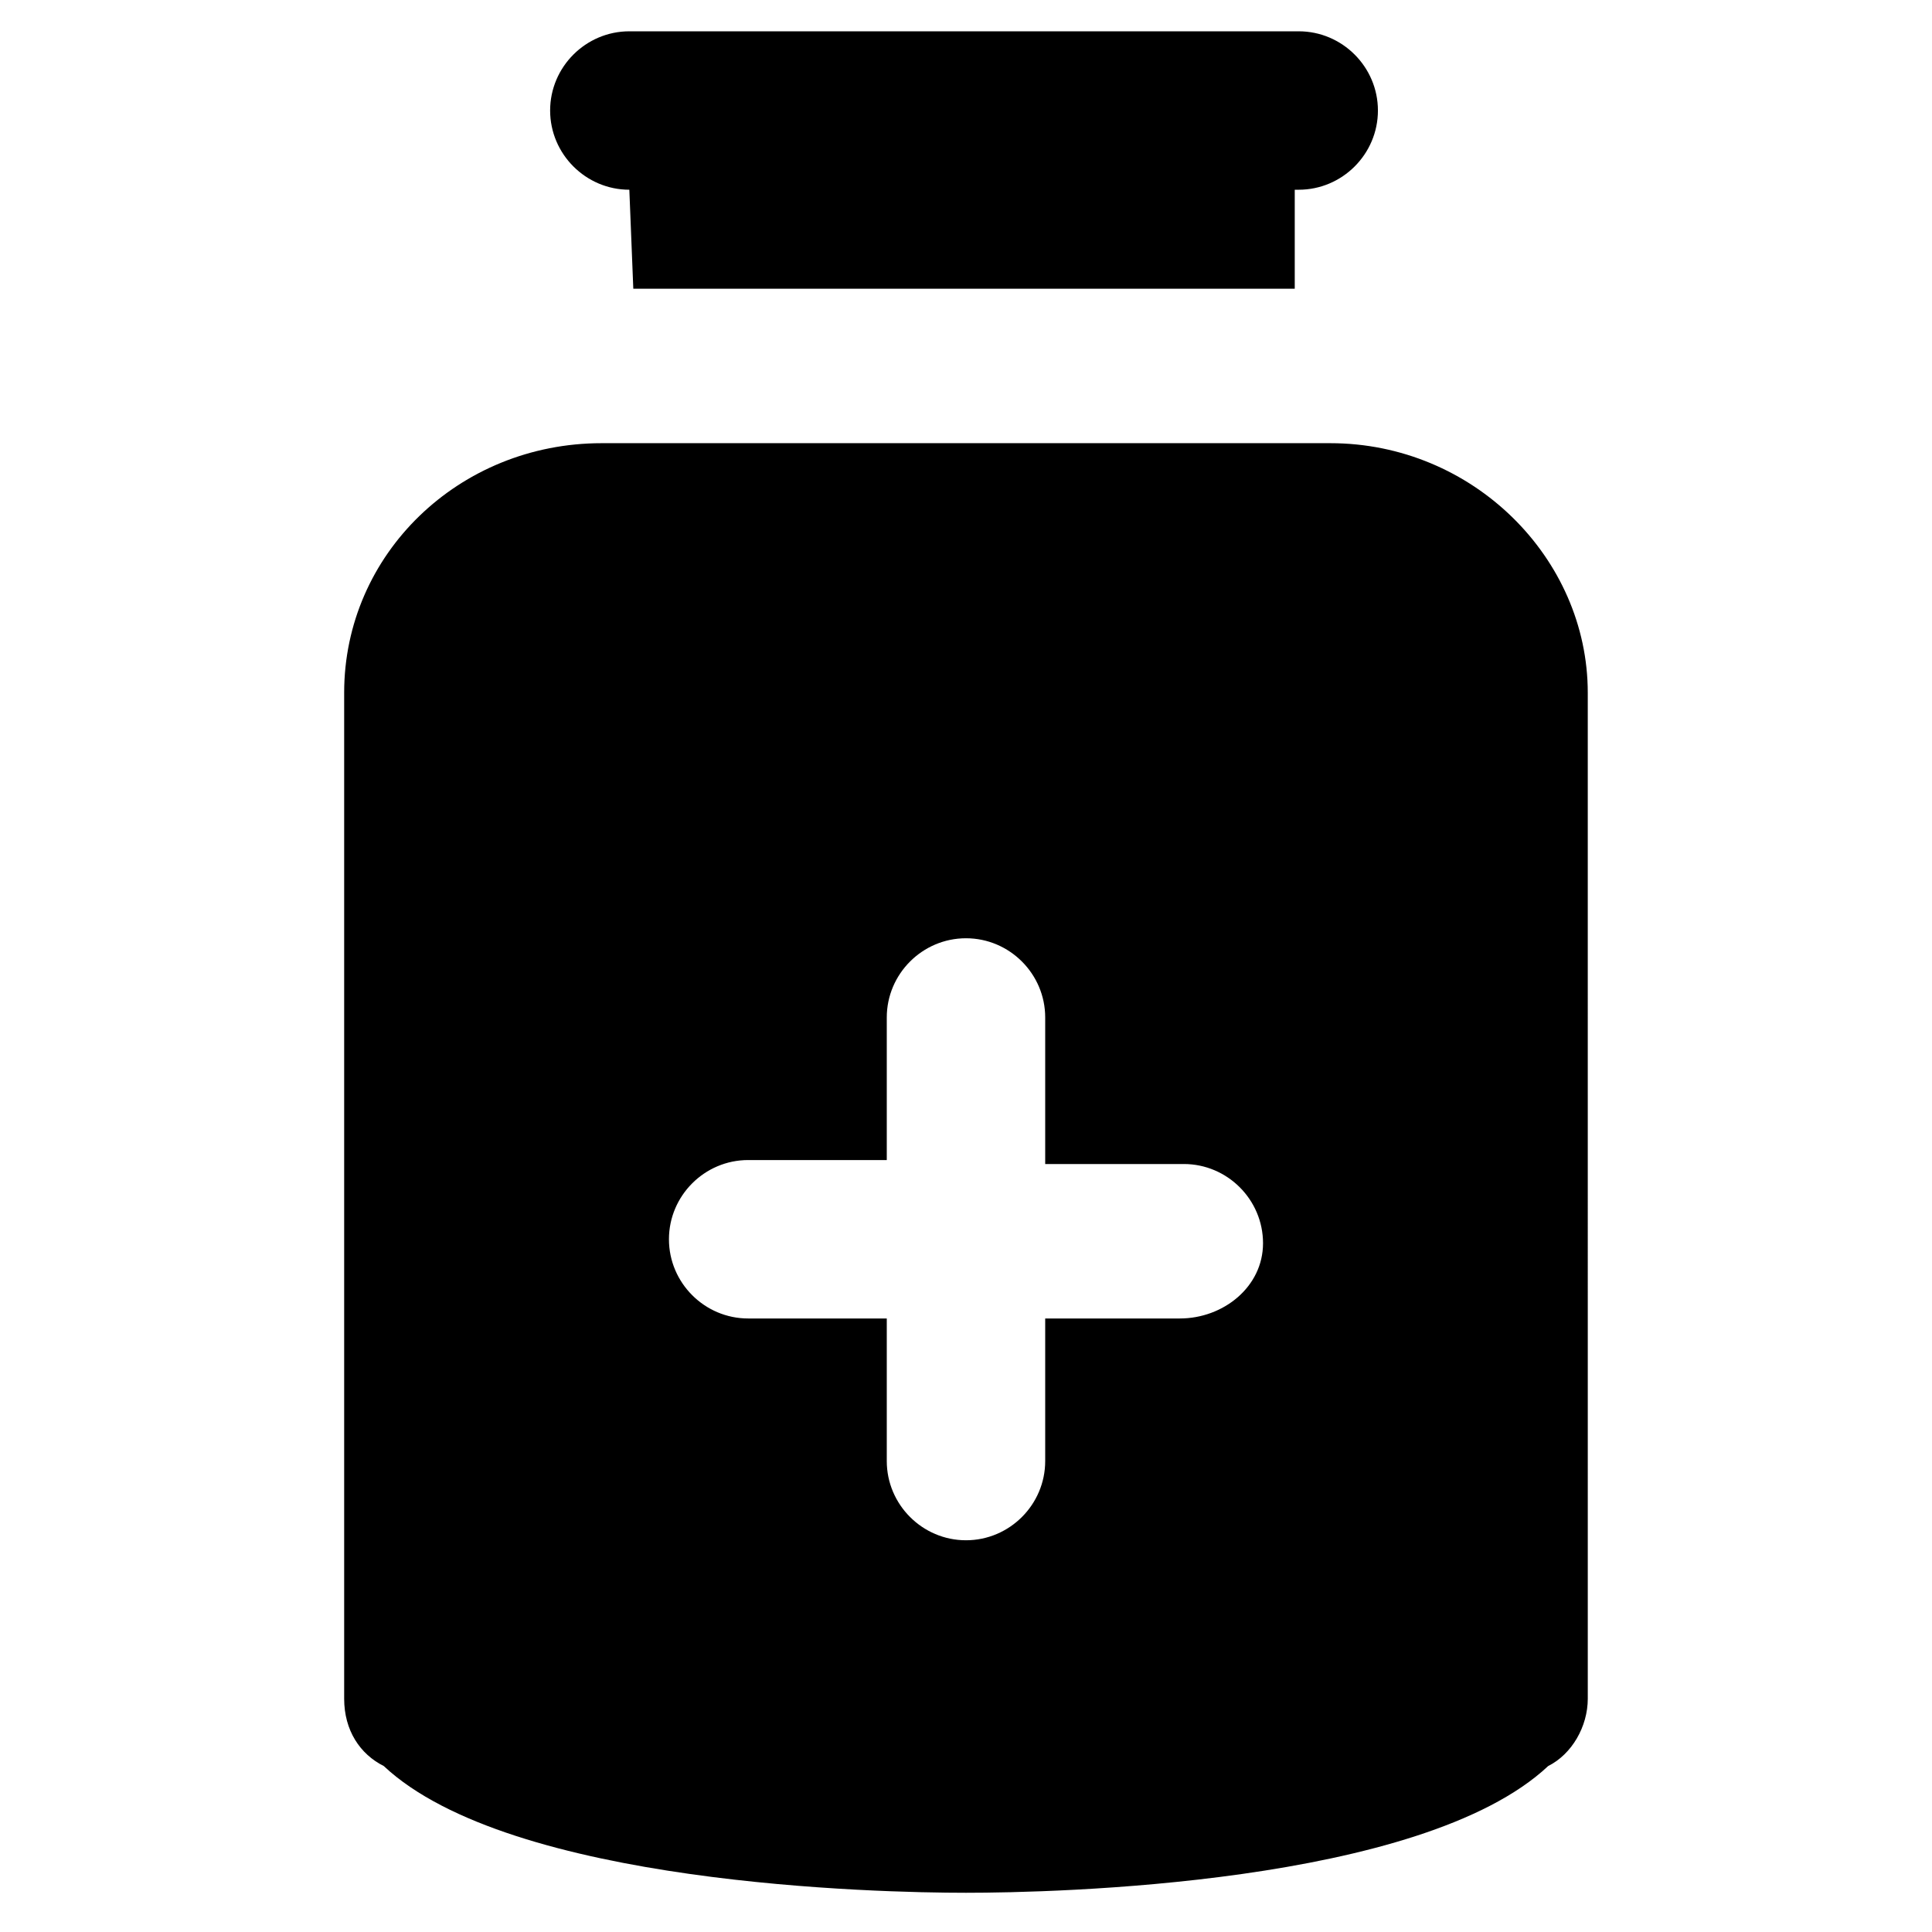
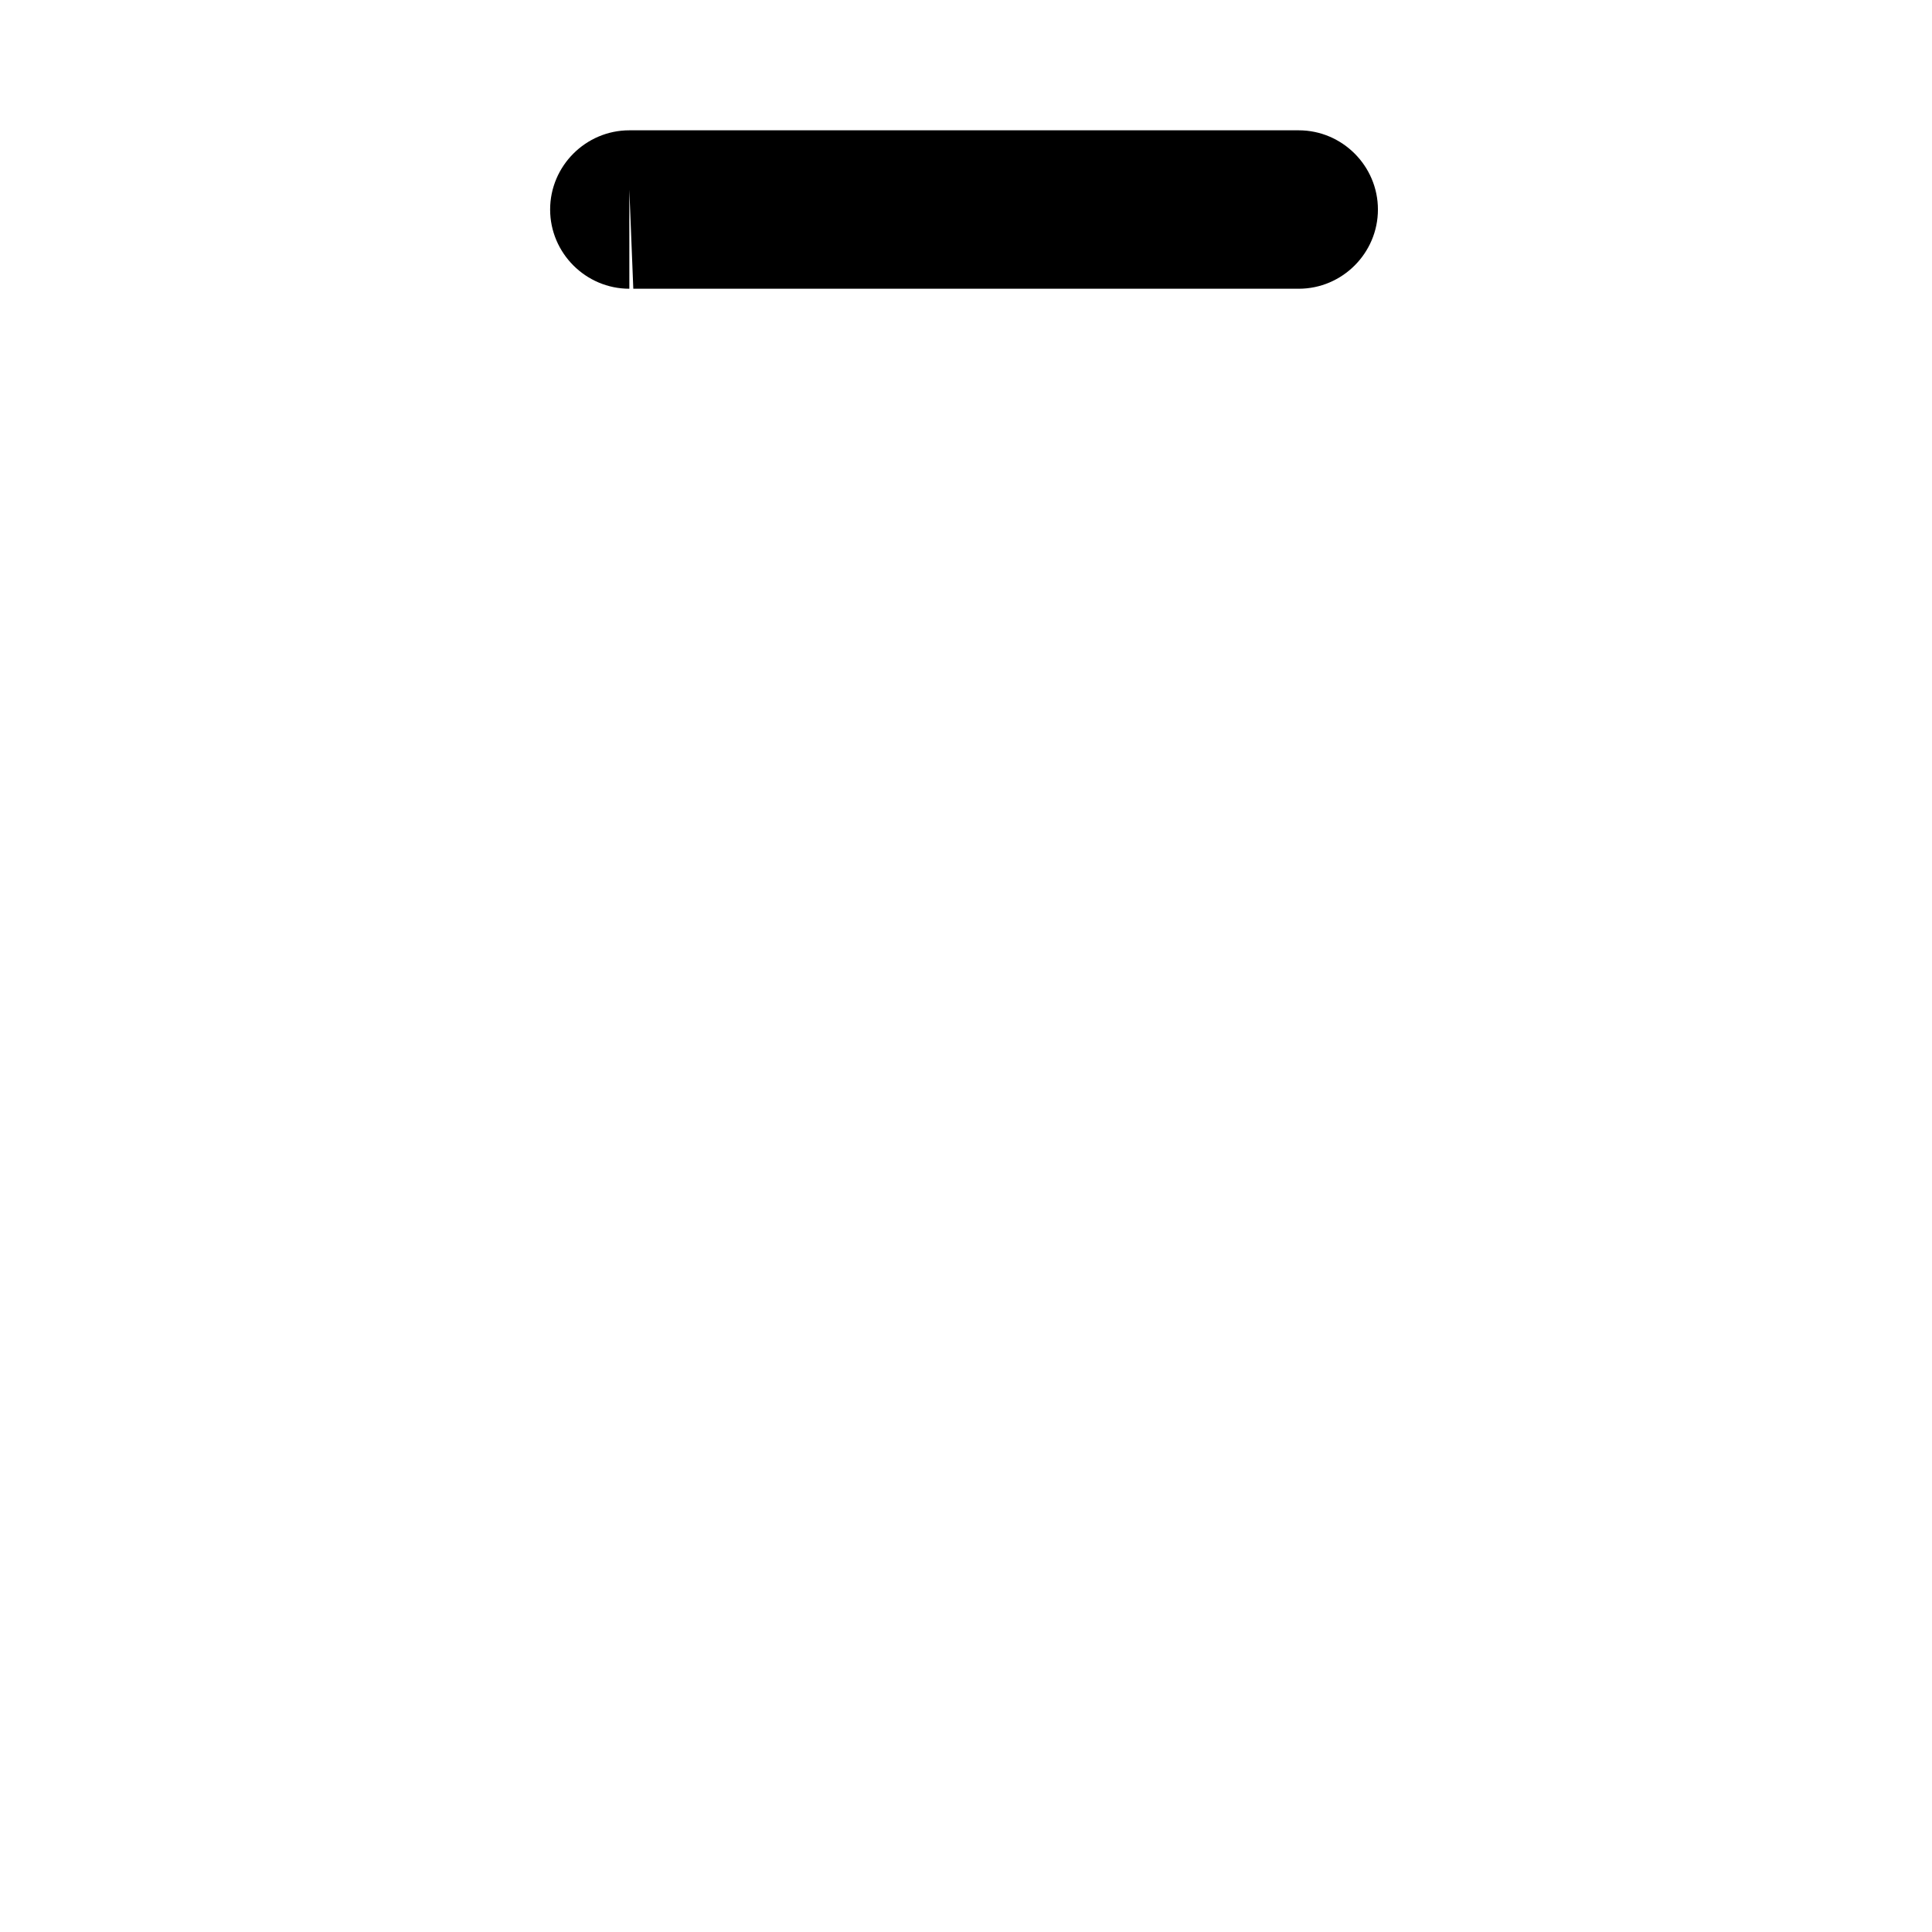
<svg xmlns="http://www.w3.org/2000/svg" fill="#000000" width="800px" height="800px" version="1.1" viewBox="144 144 512 512">
  <g>
-     <path d="m310.78 194.28 1.051 26.238h175.29v-26.238h1.051c11.547 0 20.992-9.445 20.992-20.992s-9.445-20.992-20.992-20.992h-177.39c-11.547 0-20.992 9.445-20.992 20.992 0 11.543 9.449 20.992 20.992 20.992z" />
-     <path d="m496.56 261.45h-193.13c-37.785 0-68.223 29.391-68.223 66.125v266.6c0 8.398 4.199 14.695 10.496 17.844 33.586 31.488 131.2 33.586 154.29 33.586 23.09 0 120.7-2.098 154.29-33.586 6.297-3.148 10.496-10.496 10.496-17.844l-0.004-266.6c0-35.684-30.438-66.125-68.223-66.125zm-39.887 231.96h-35.684v37.785c0 11.547-9.445 20.992-20.992 20.992s-20.992-9.445-20.992-20.992v-37.785h-36.734c-11.547 0-20.992-9.445-20.992-20.992s9.445-20.992 20.992-20.992h36.734v-37.785c0-11.547 9.445-20.992 20.992-20.992s20.992 9.445 20.992 20.992v38.836h36.734c11.547 0 20.992 9.445 20.992 20.992 0 11.543-10.496 19.941-22.043 19.941z" />
+     <path d="m310.78 194.28 1.051 26.238h175.29h1.051c11.547 0 20.992-9.445 20.992-20.992s-9.445-20.992-20.992-20.992h-177.39c-11.547 0-20.992 9.445-20.992 20.992 0 11.543 9.449 20.992 20.992 20.992z" />
  </g>
</svg>